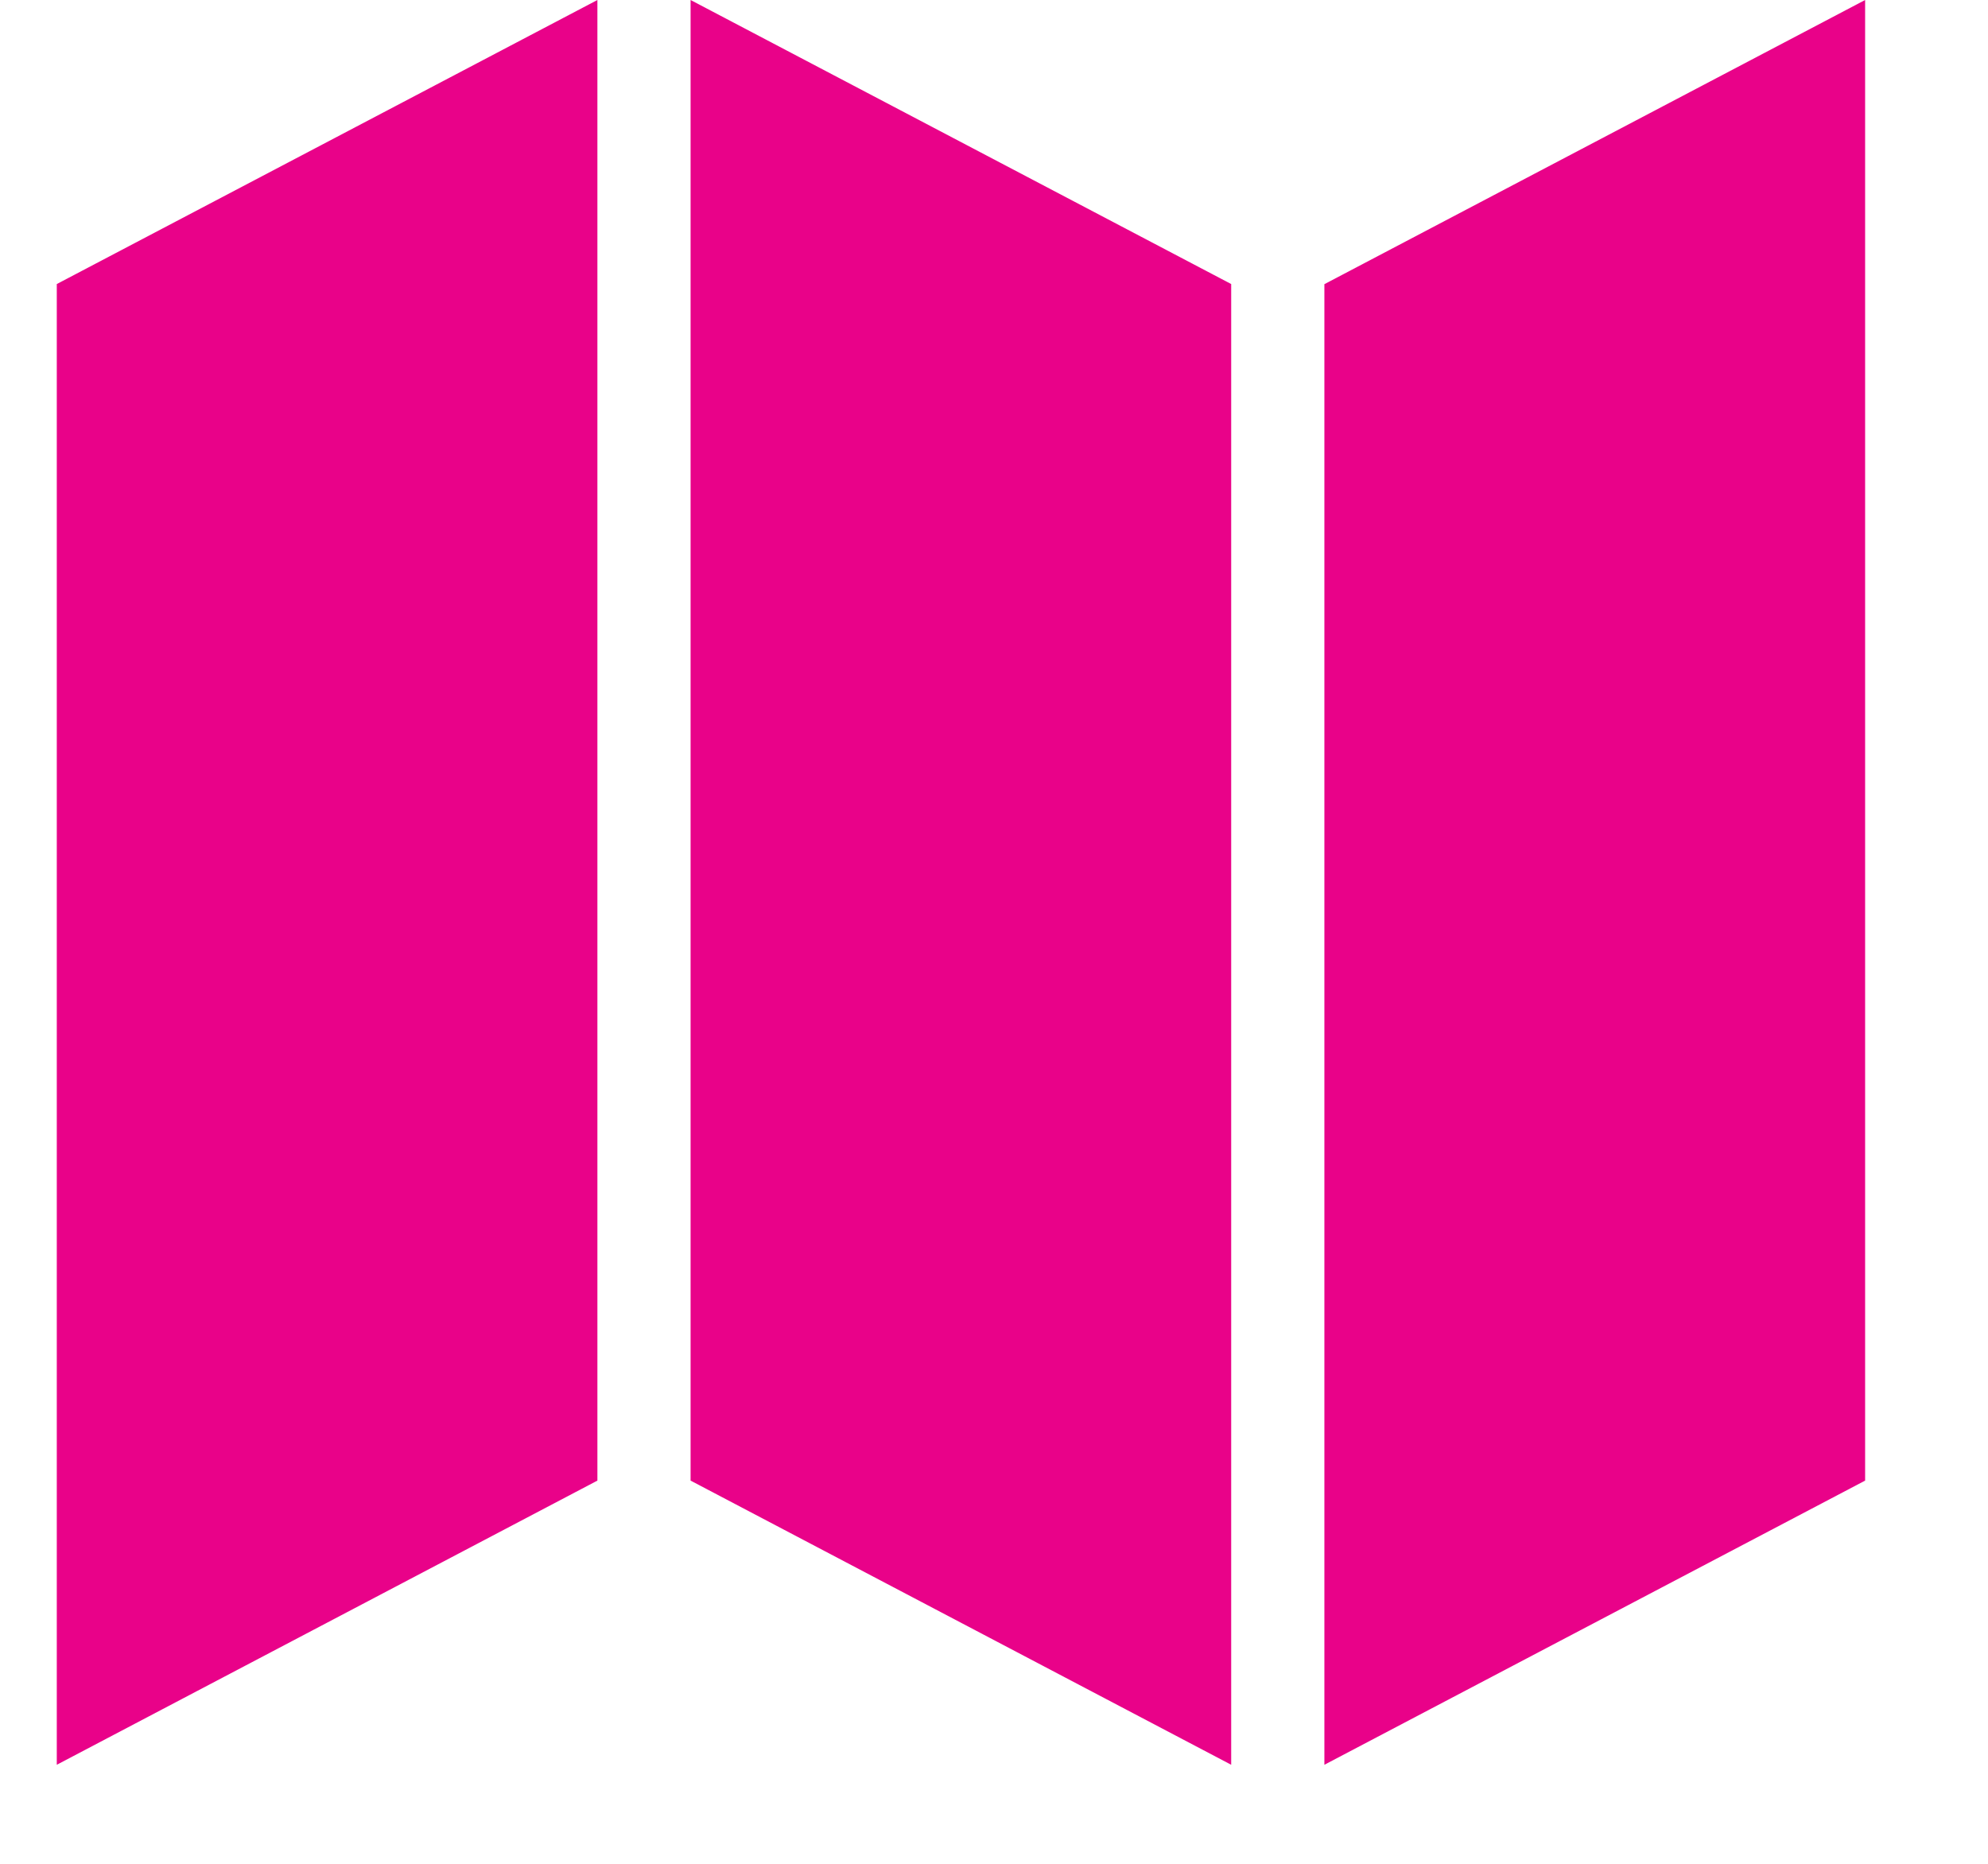
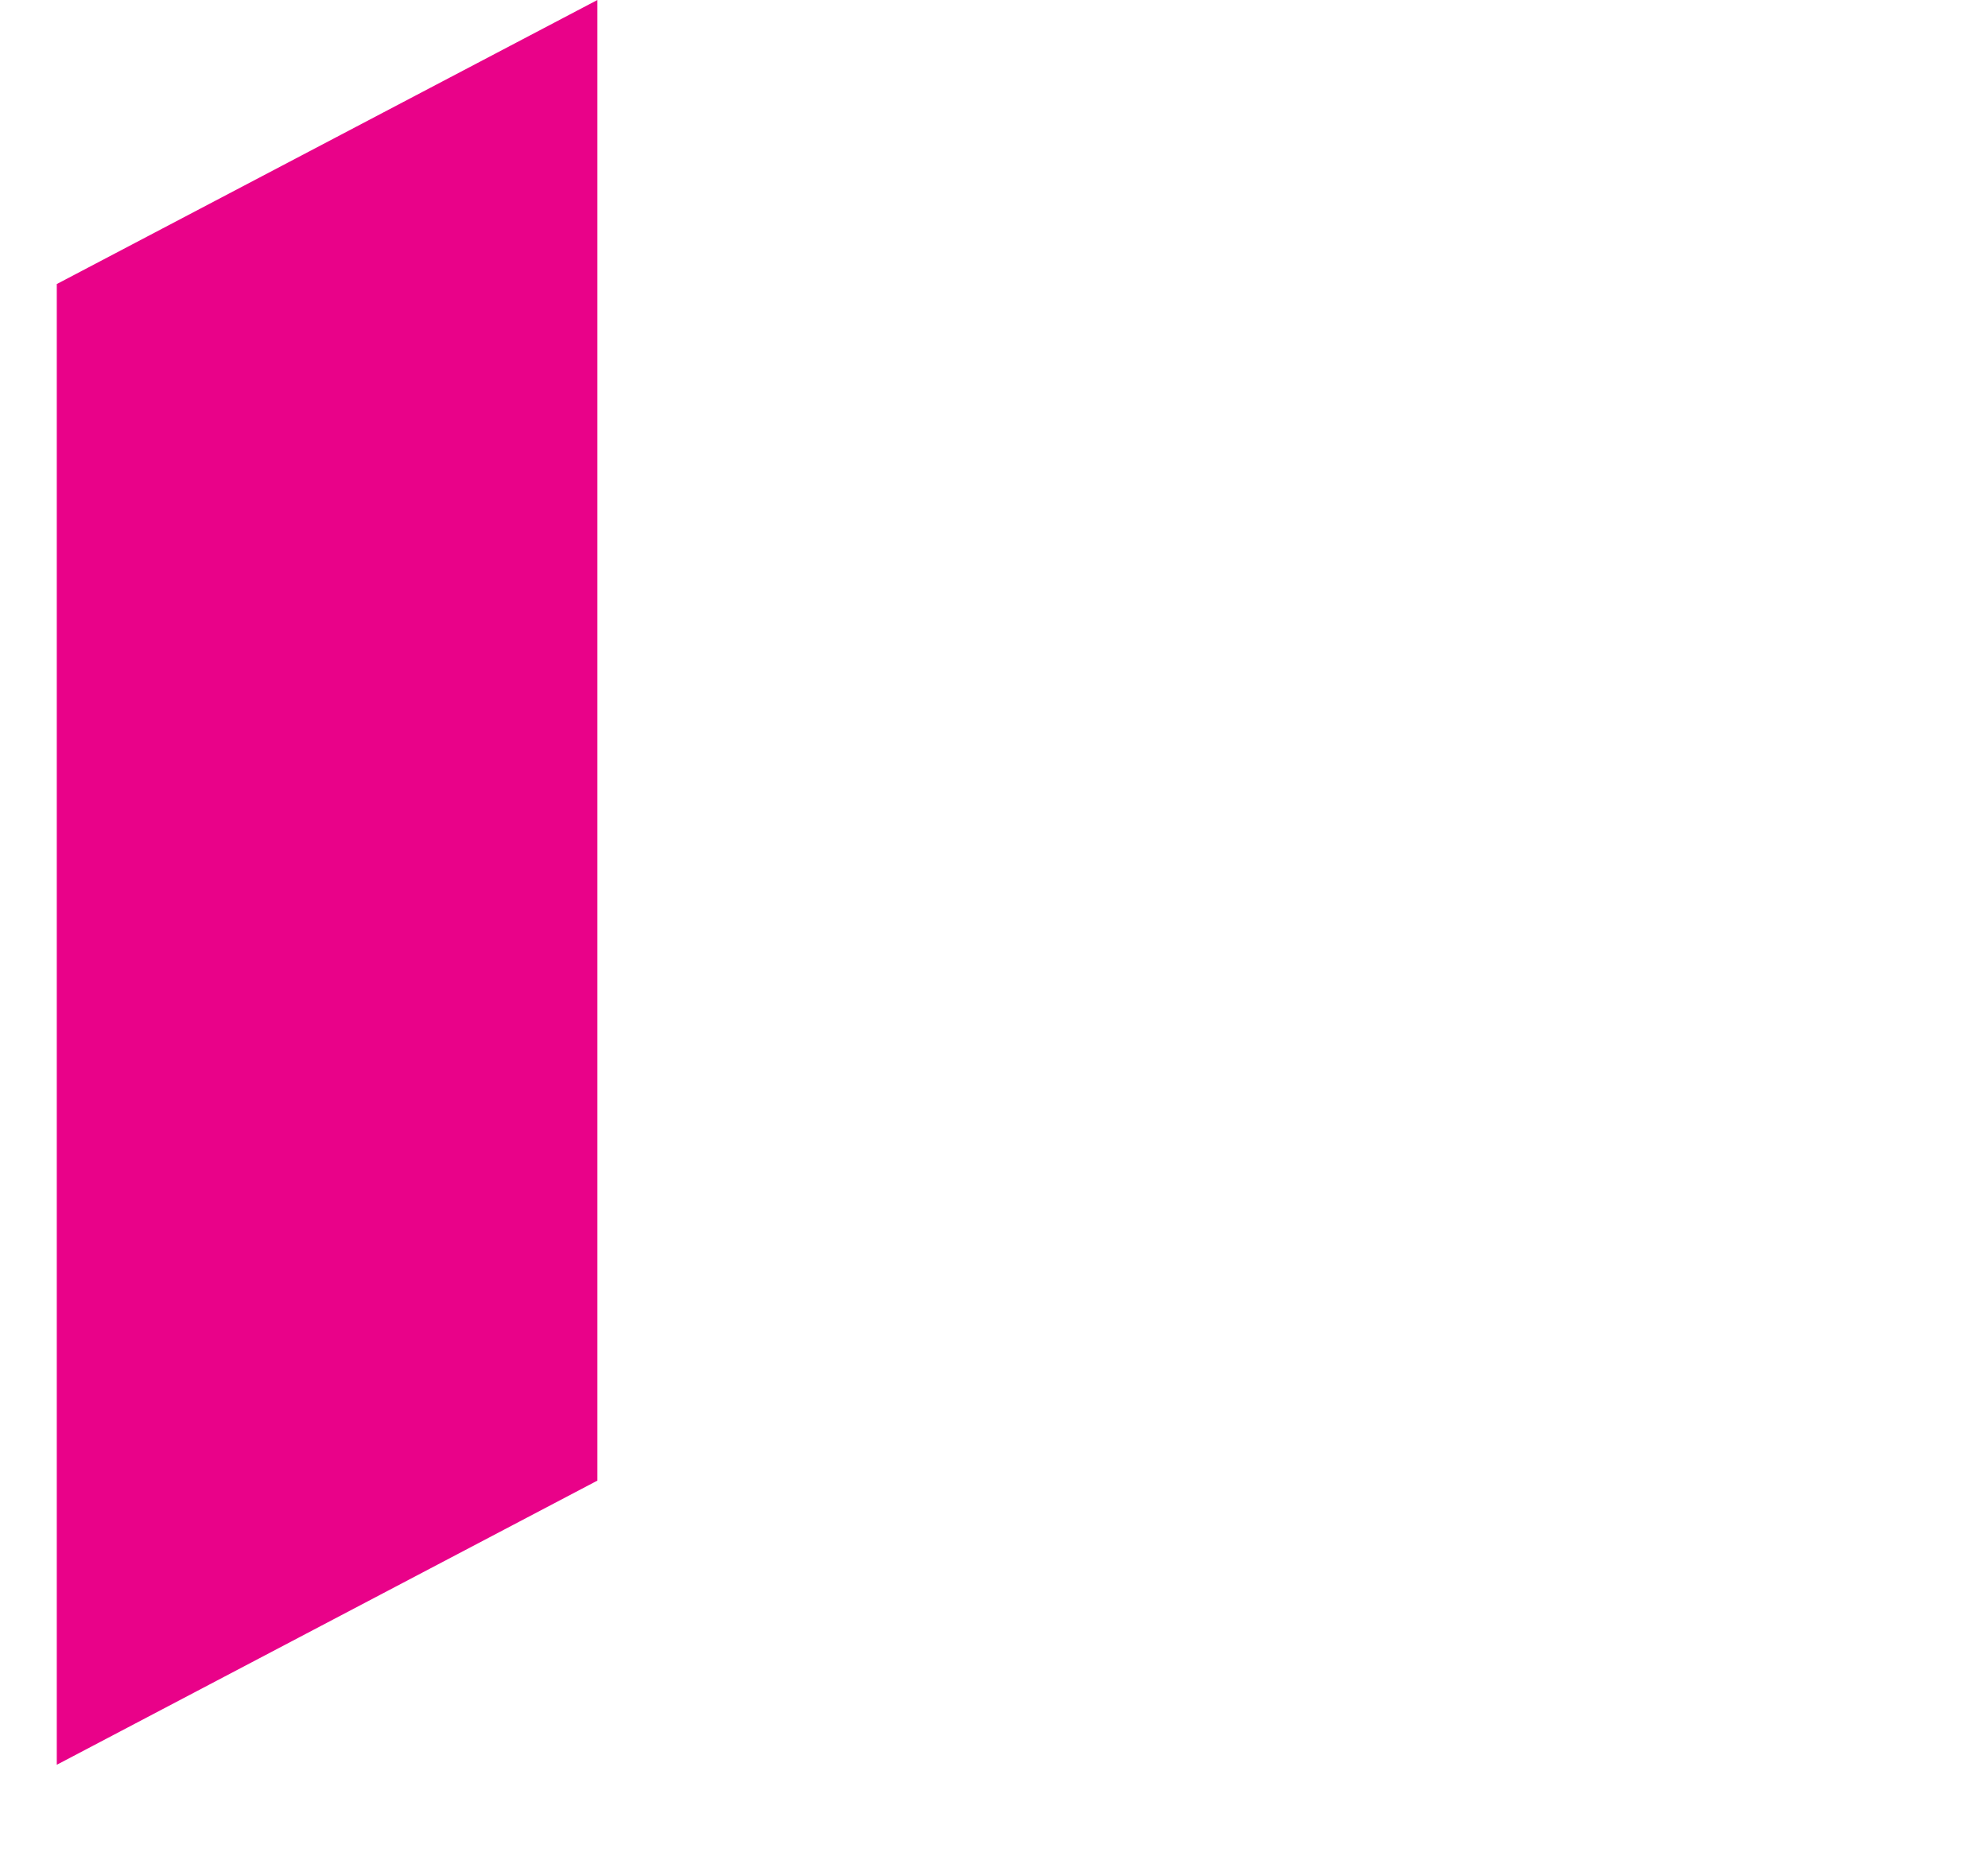
<svg xmlns="http://www.w3.org/2000/svg" width="16" height="15" viewBox="0 0 16 15" fill="none">
  <path d="M0.457 14.203L4.808 11.916V0L0.457 2.286V14.203Z" fill="#E90289" />
-   <path d="M10.659 2.287V14.203L15.011 11.916V0L10.659 2.287Z" fill="#E90289" />
-   <path d="M5.558 11.916L9.909 14.203V2.286L5.558 0L5.558 11.916Z" fill="#E90289" />
</svg>